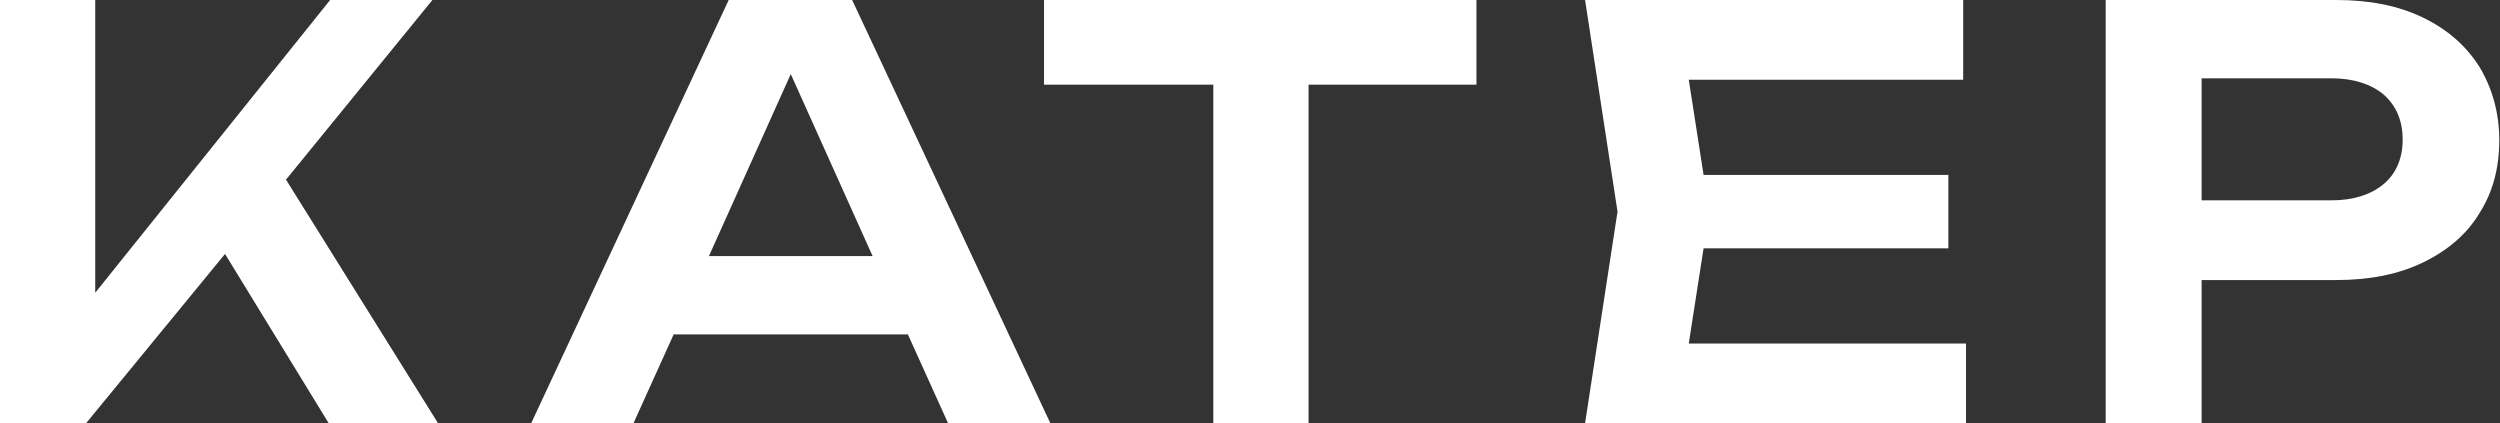
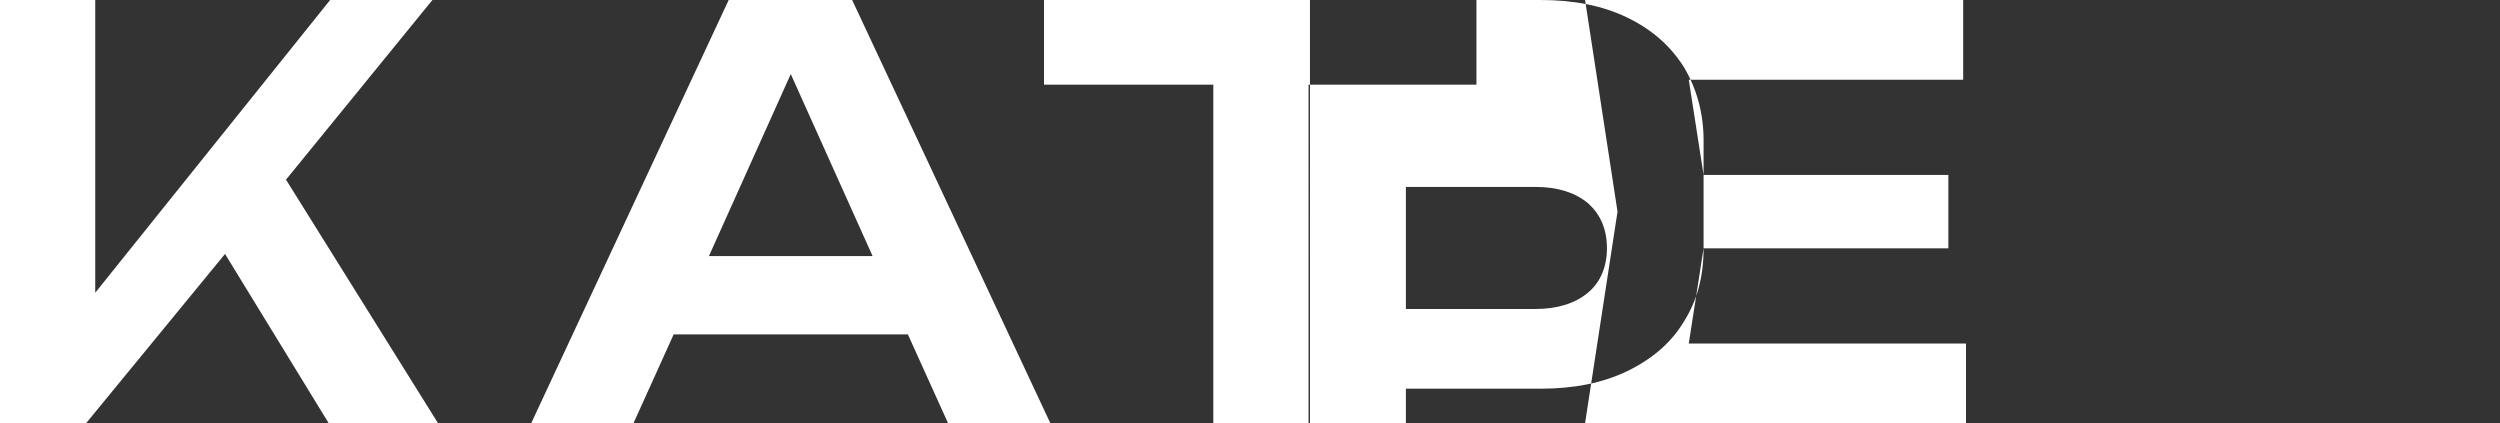
<svg xmlns="http://www.w3.org/2000/svg" id="b" viewBox="0 0 35.44 6">
  <rect x="0" y="0" width="35.44" height="6" fill="#333333" stroke="none" />
  <defs>
    <style>.d{fill:#fff;}</style>
  </defs>
  <g id="c">
-     <path class="d" d="M4.05,2.54l2.16,3.46h-1.55l-1.47-2.4-1.97,2.4H0V0H1.35V4.15L4.68,0h1.45l-2.07,2.54ZM12.08,0l2.81,6h-1.45l-.57-1.26h-3.32l-.57,1.26h-1.45L10.33,0h1.74Zm.29,3.63l-1.16-2.58-1.16,2.58h2.33Zm2.44-2.43h2.39V6h1.35V1.2h2.38V0h-6.13V1.2Zm9.34,2.32h3.47v-1.04h-3.47l-.21-1.35h3.89V0h-5.36l.46,3-.46,3h5.4v-1.13h-3.93l.21-1.35Zm11.28-1.54c0,.4-.09,.74-.28,1.04-.18,.3-.45,.53-.8,.7s-.76,.25-1.23,.25h-1.91v2.03h-1.36V0h3.27c.47,0,.88,.08,1.23,.25s.61,.4,.8,.7c.18,.3,.28,.65,.28,1.04Zm-1.37,0c0-.27-.09-.48-.27-.64-.18-.15-.43-.23-.74-.23h-1.84v1.73h1.84c.31,0,.56-.08,.74-.23,.18-.15,.27-.37,.27-.63Z" />
+     <path class="d" d="M4.05,2.54l2.16,3.46h-1.55l-1.47-2.4-1.97,2.4H0V0H1.35V4.15L4.68,0h1.45l-2.07,2.54ZM12.08,0l2.81,6h-1.45l-.57-1.26h-3.32l-.57,1.26h-1.45L10.33,0h1.74Zm.29,3.63l-1.16-2.58-1.16,2.58h2.33Zm2.44-2.43h2.39V6h1.35V1.2h2.38V0h-6.13V1.2Zm9.34,2.32h3.47v-1.04h-3.47l-.21-1.35h3.89V0h-5.36l.46,3-.46,3h5.4v-1.13h-3.93l.21-1.35Zc0,.4-.09,.74-.28,1.04-.18,.3-.45,.53-.8,.7s-.76,.25-1.23,.25h-1.91v2.03h-1.36V0h3.27c.47,0,.88,.08,1.23,.25s.61,.4,.8,.7c.18,.3,.28,.65,.28,1.04Zm-1.37,0c0-.27-.09-.48-.27-.64-.18-.15-.43-.23-.74-.23h-1.84v1.73h1.84c.31,0,.56-.08,.74-.23,.18-.15,.27-.37,.27-.63Z" />
  </g>
</svg>